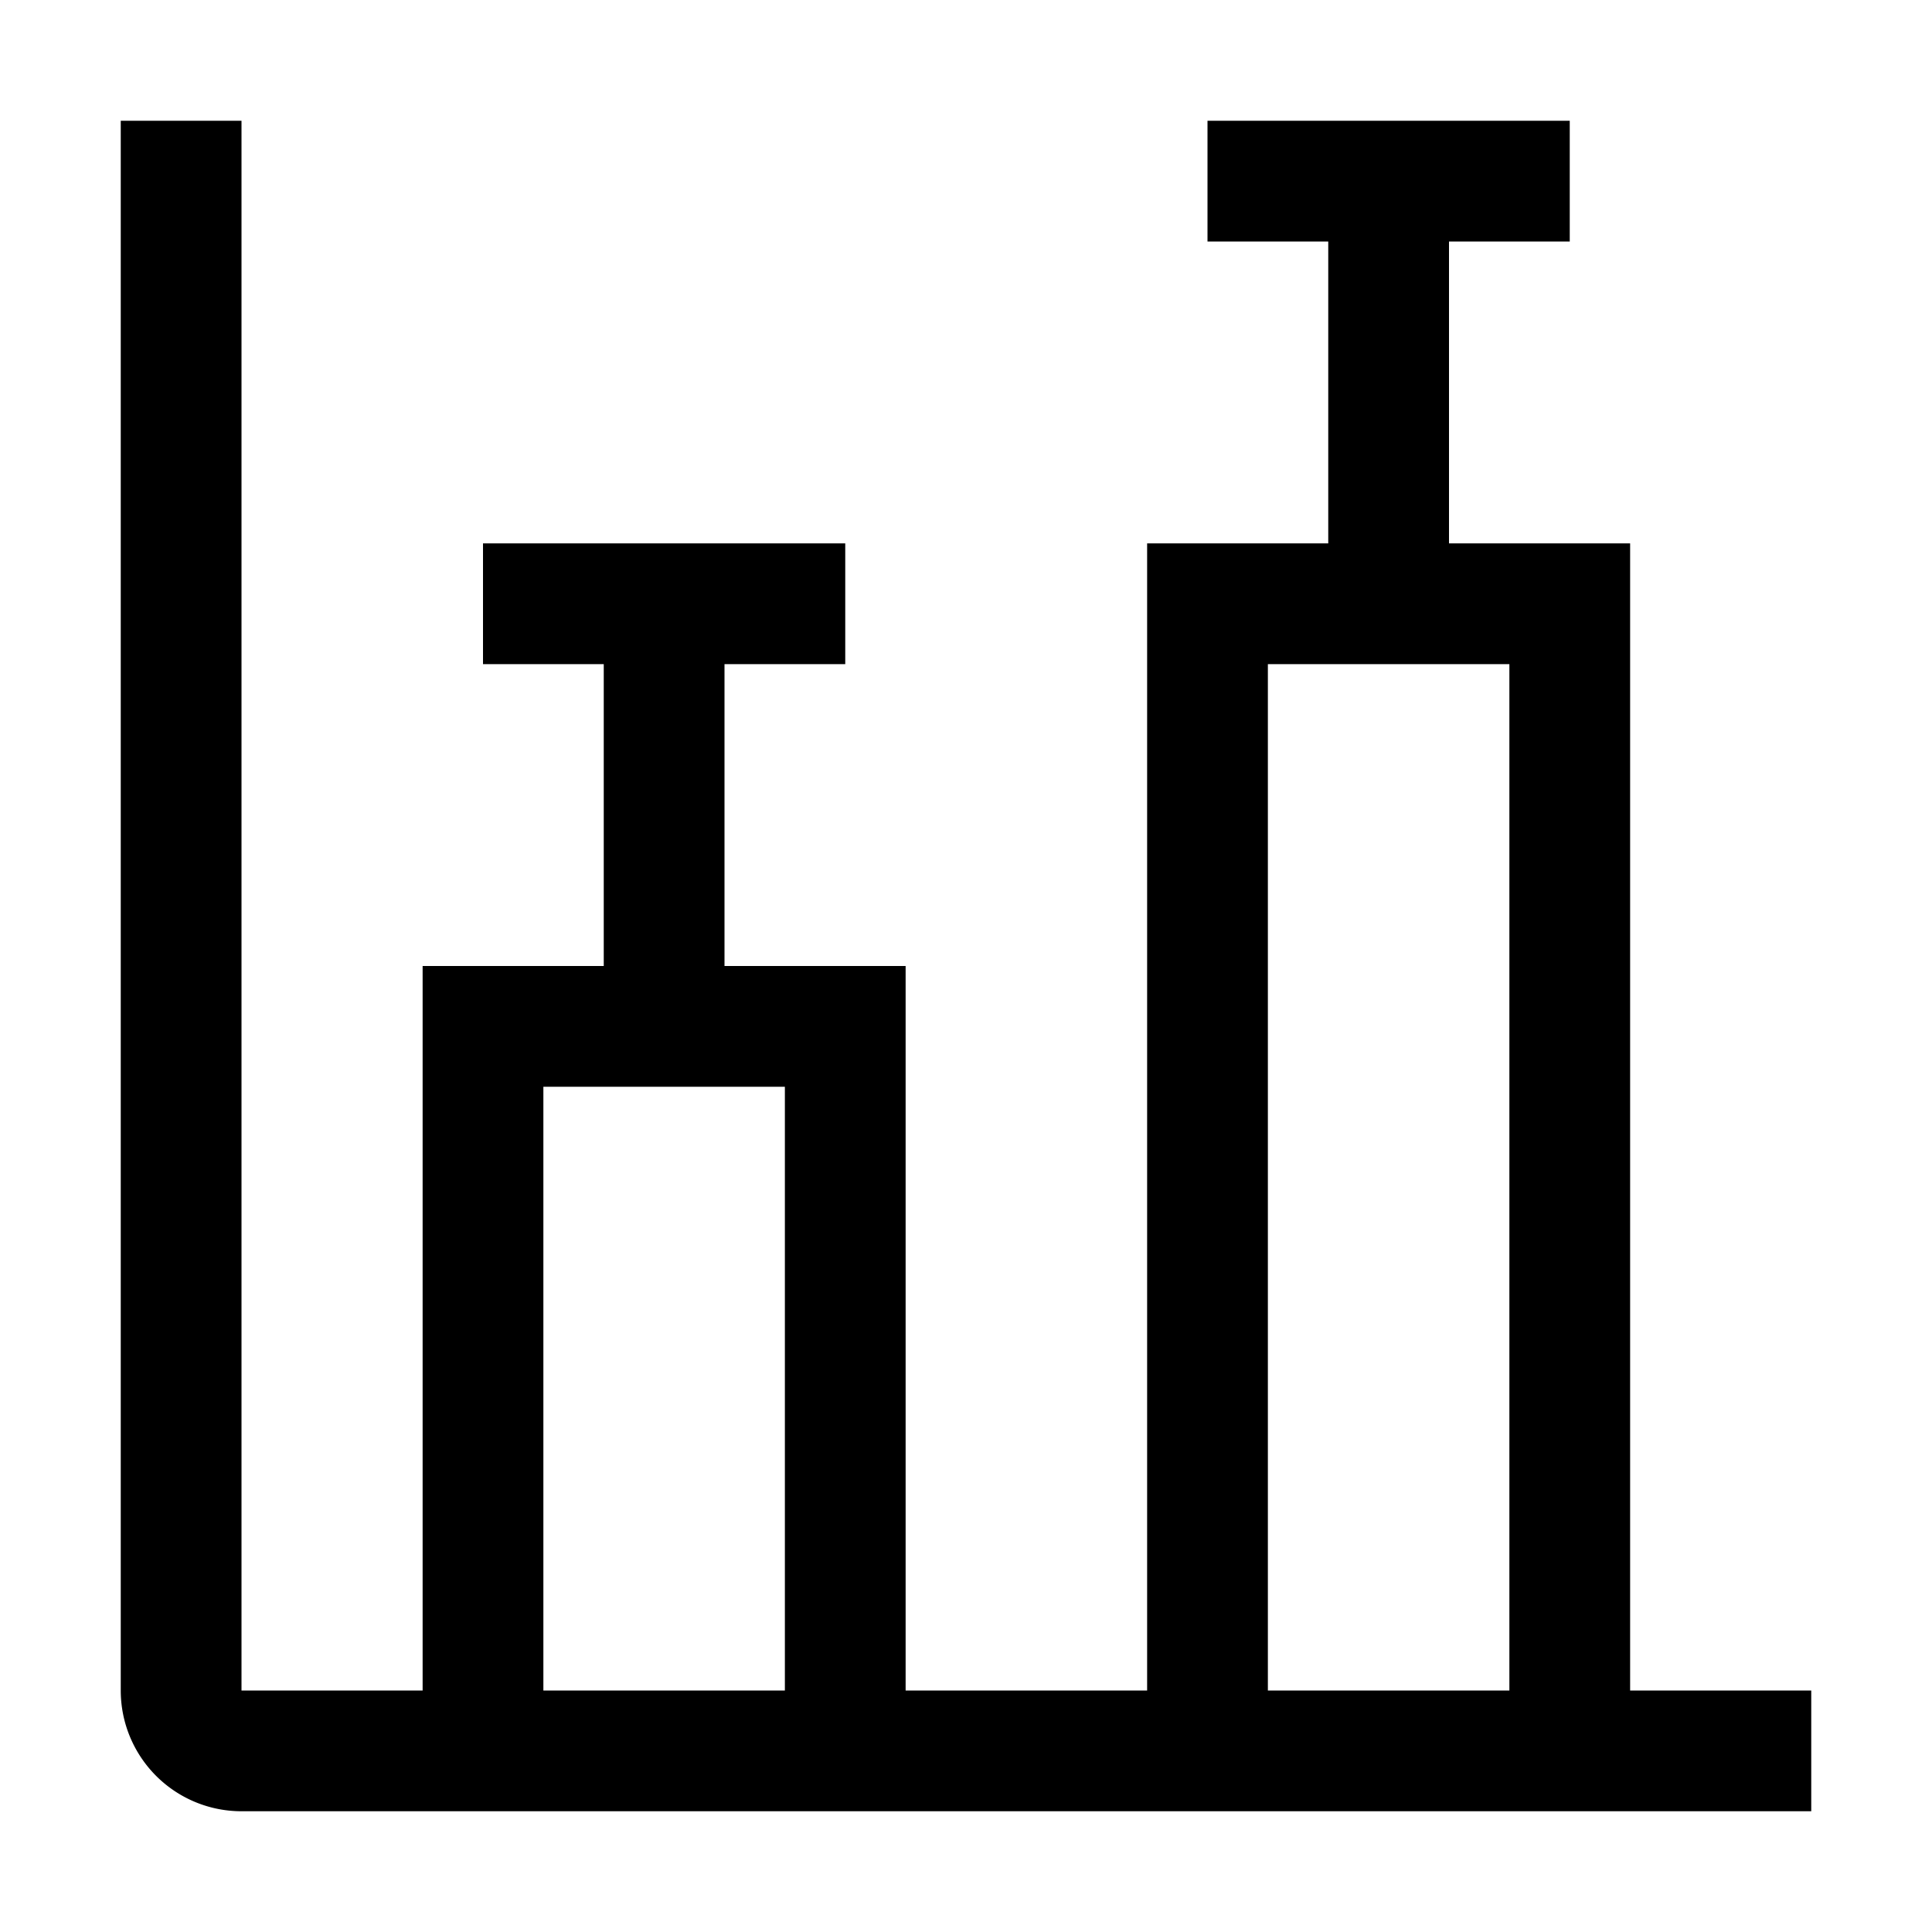
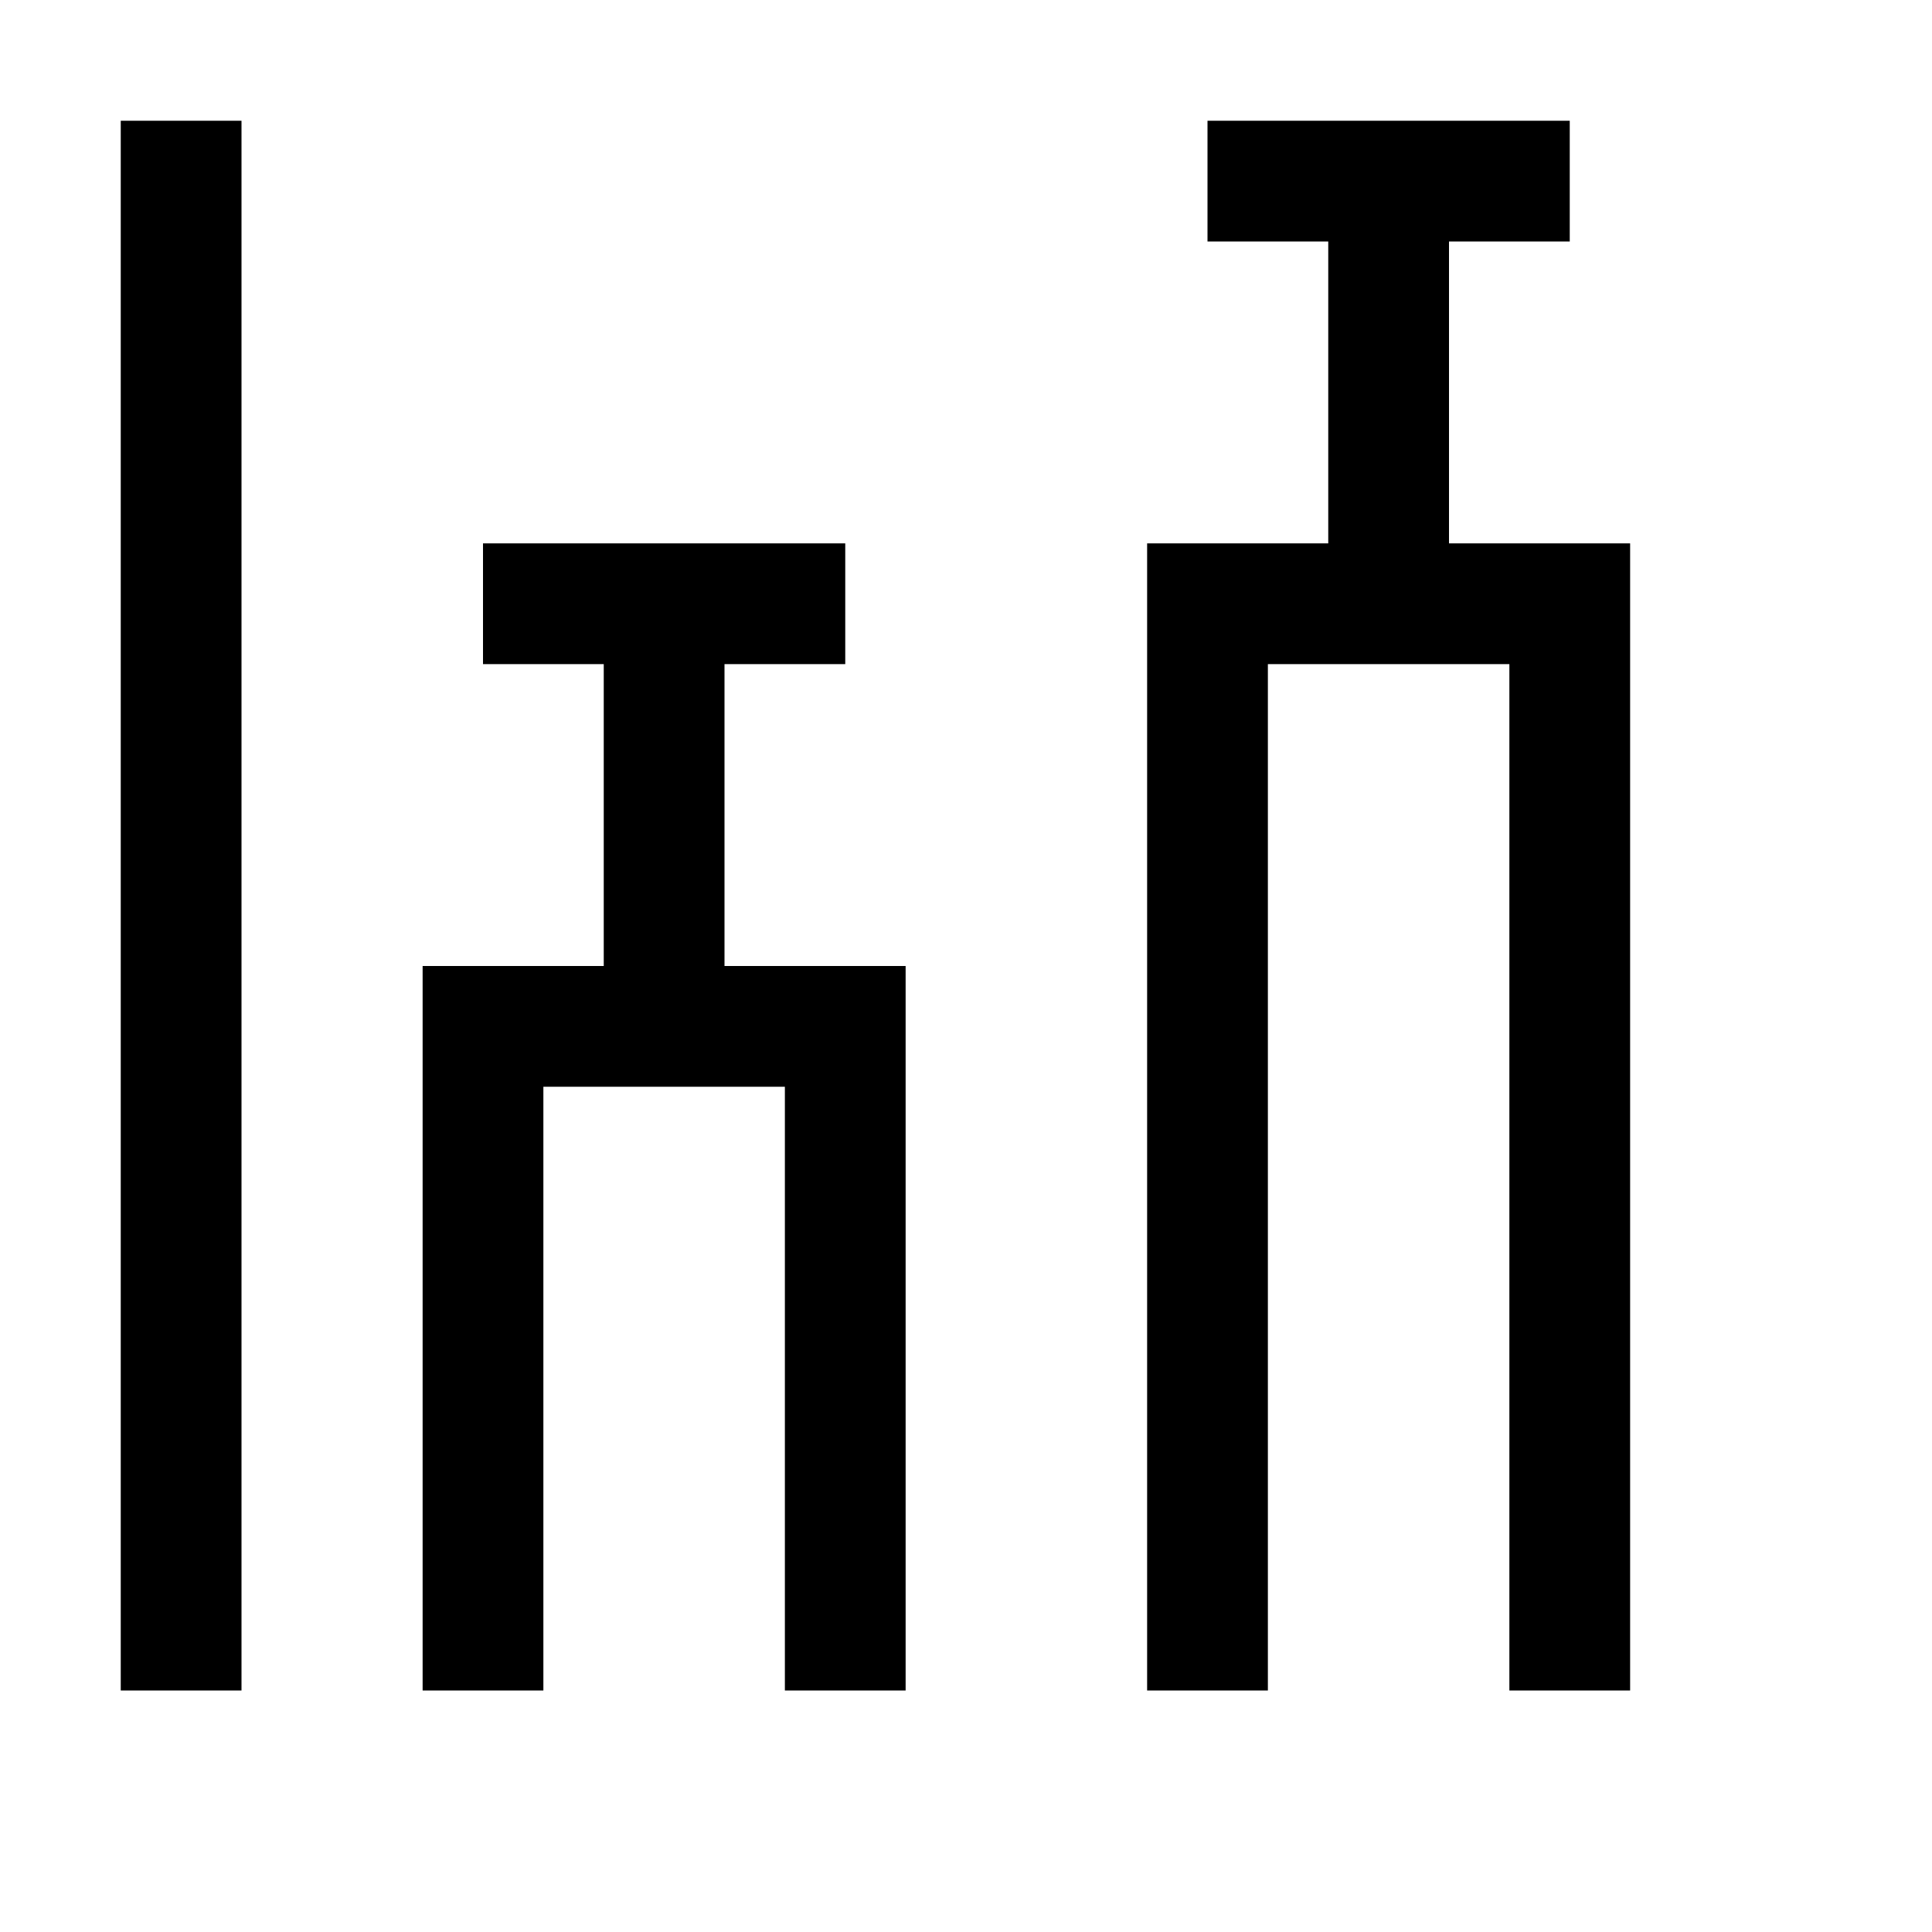
<svg xmlns="http://www.w3.org/2000/svg" viewBox="0 0 32 32" fill="currentColor">
  <defs />
  <title>factor</title>
-   <path d="M27,28V9H24V4h2V2H20V4h2V9H19V28H15V16H12V11h2V9H8v2h2v5H7V28H4V2H2V28a2,2,0,0,0,2,2H30V28ZM13,28H9V18h4Zm8-17h4V28H21Z" />
-   <rect id="_Transparent_Rectangle_" data-name="&lt;Transparent Rectangle&gt;" class="cls-1" width="32" height="32" style="fill:none" />
+   <path d="M27,28V9H24V4h2V2H20V4h2V9H19V28H15V16H12V11h2V9H8v2h2v5H7V28H4V2H2V28H30V28ZM13,28H9V18h4Zm8-17h4V28H21Z" />
</svg>